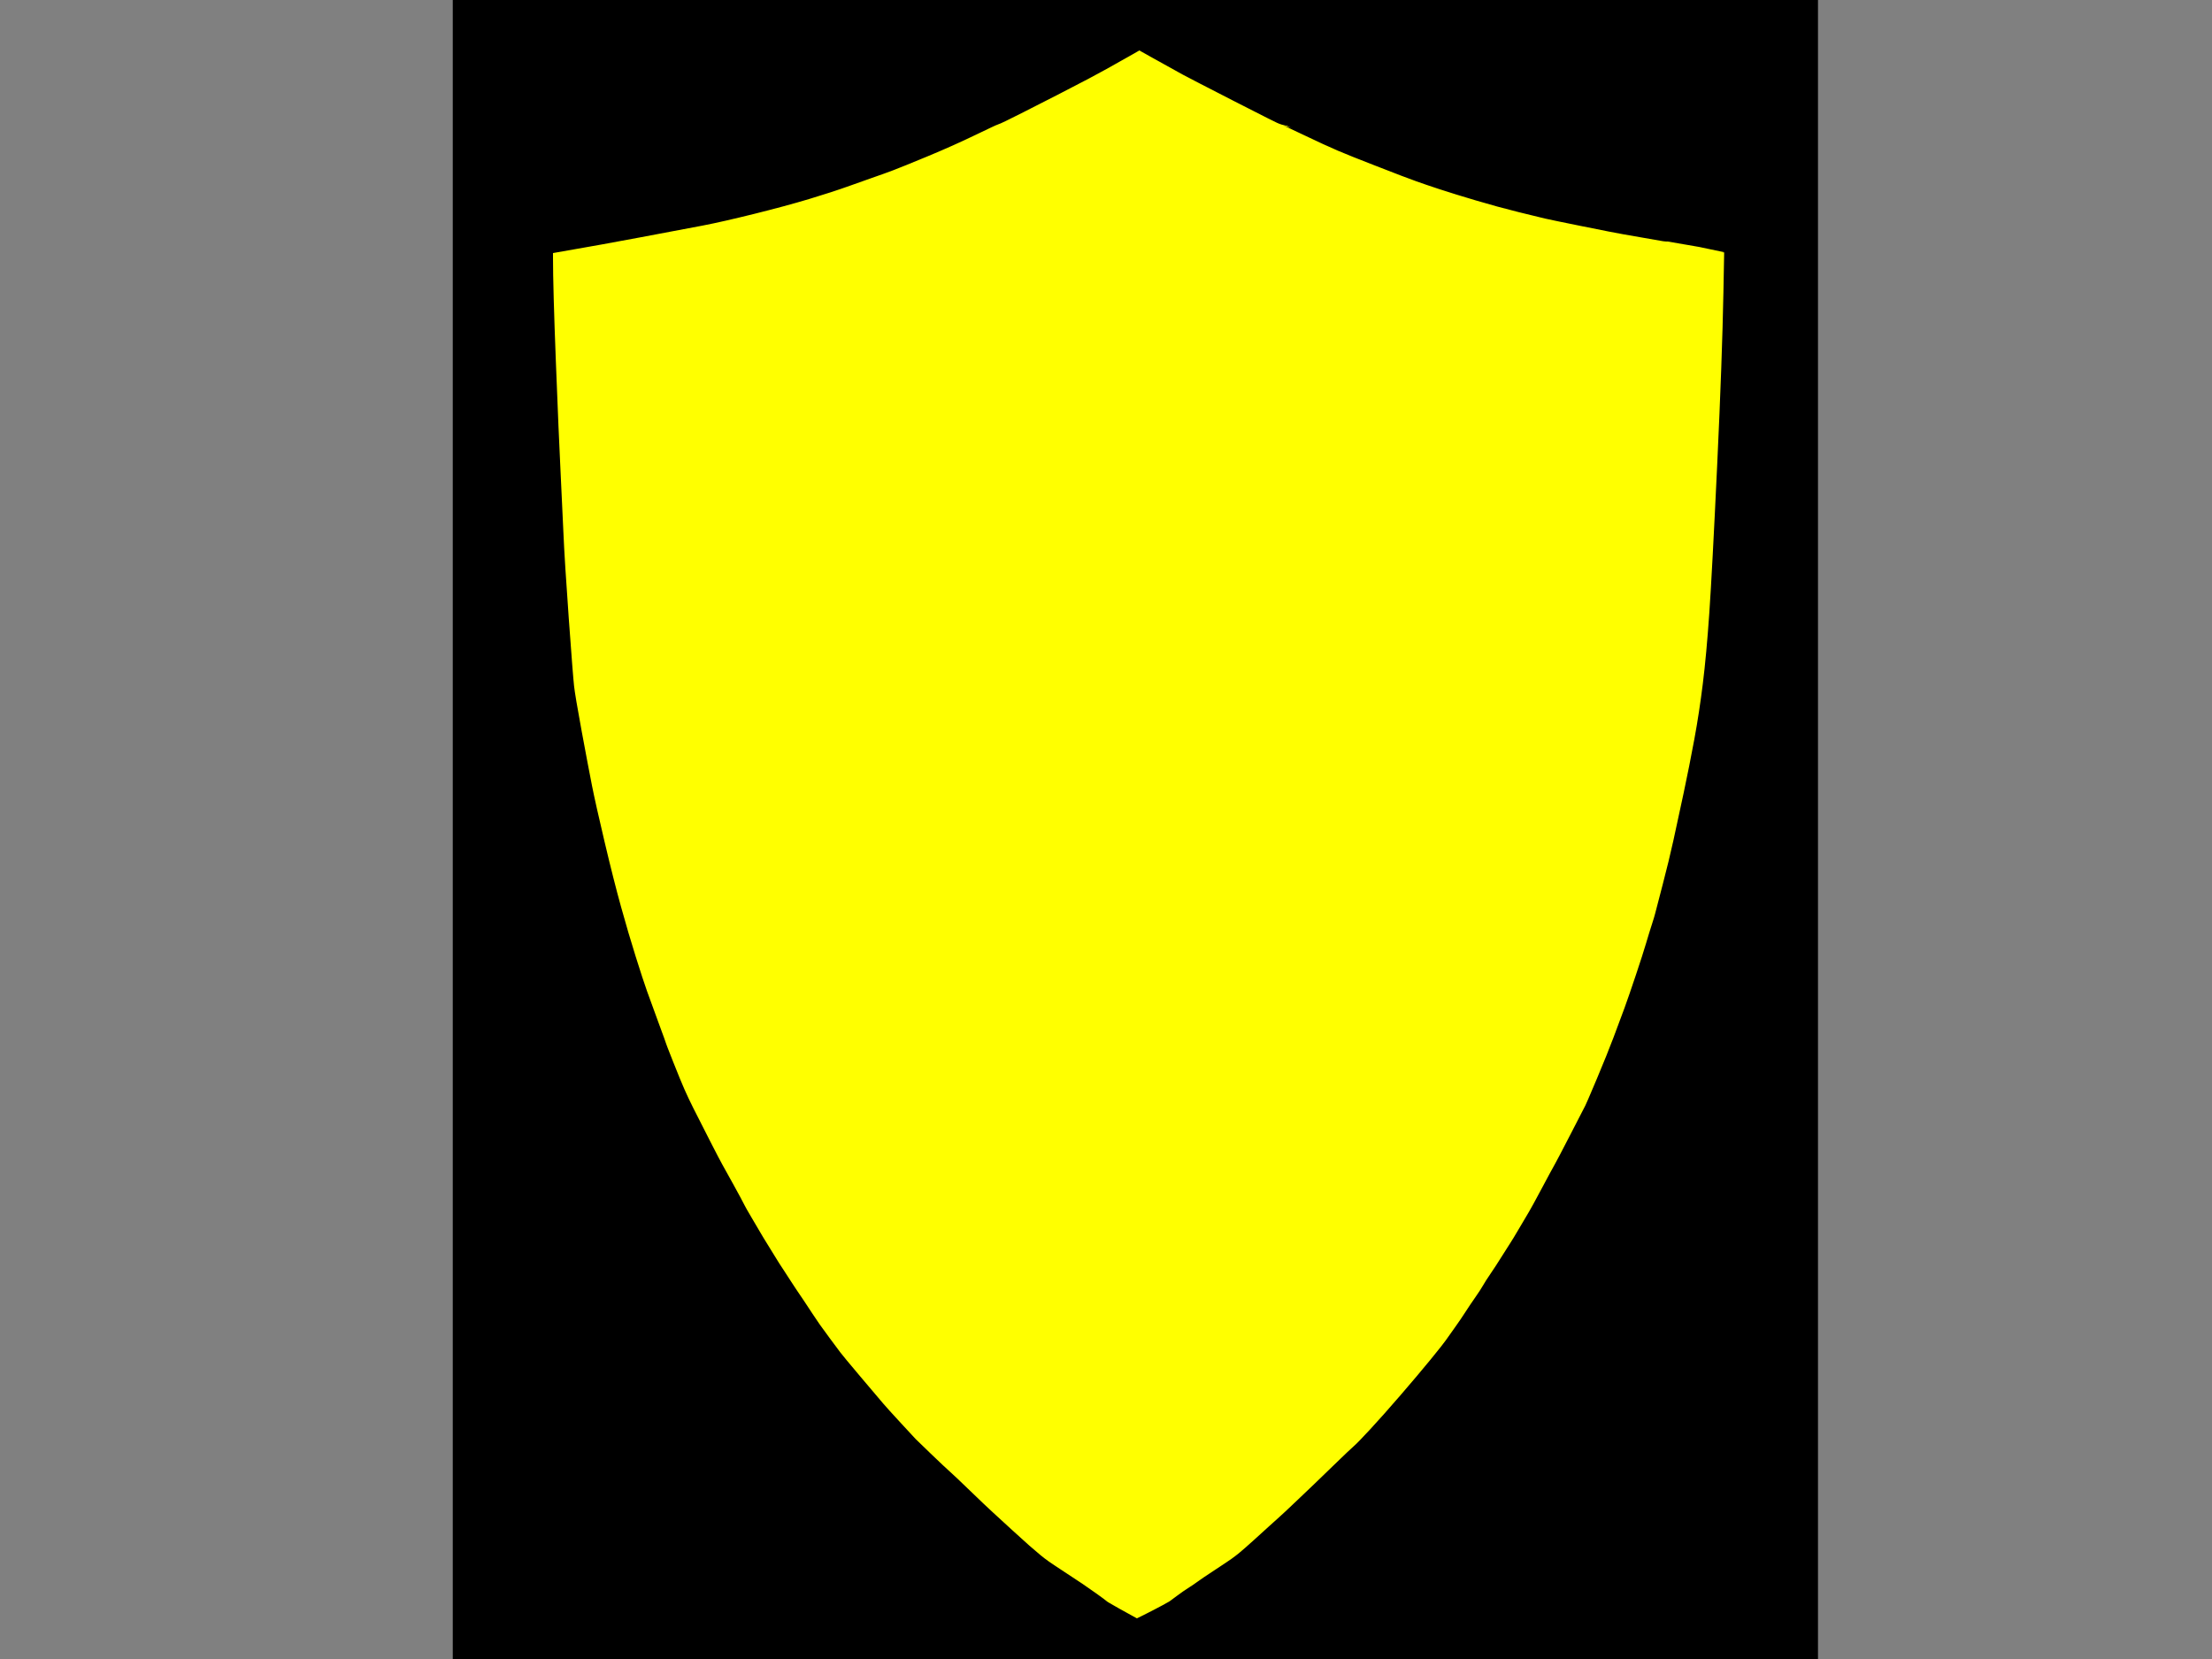
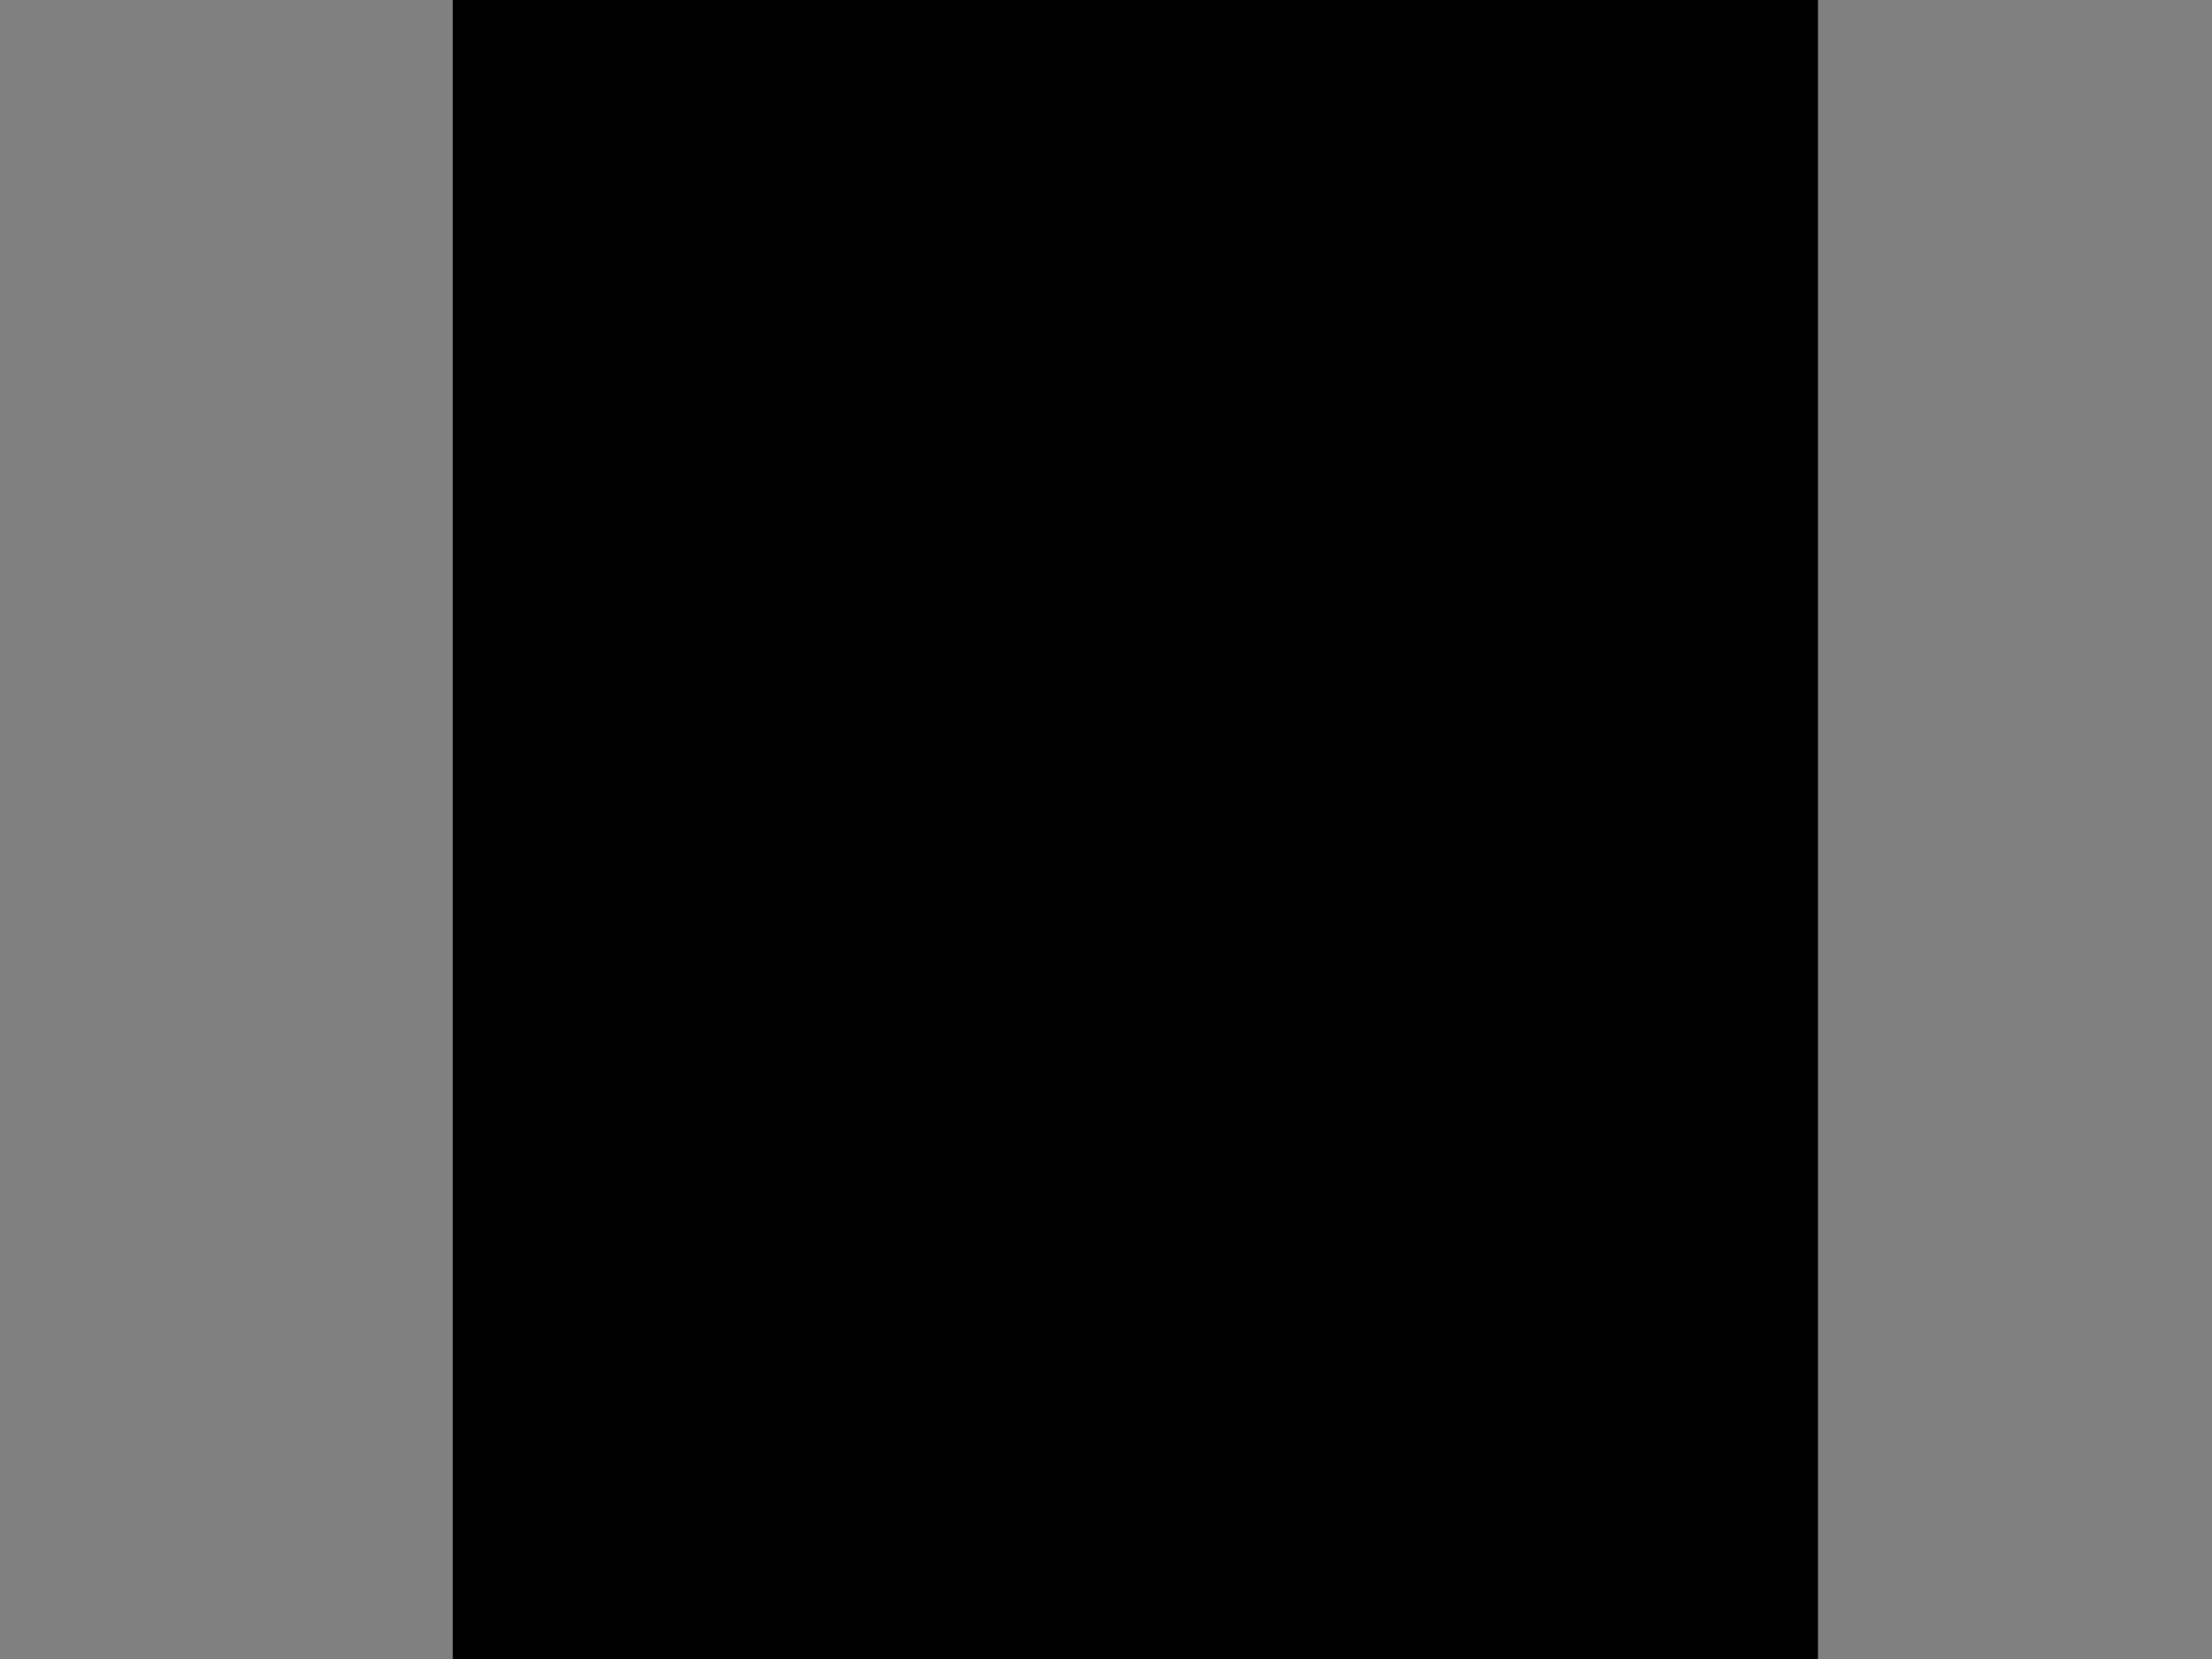
<svg xmlns="http://www.w3.org/2000/svg" width="640" height="480">
  <rect width="100%" height="100%" fill="#808080" stroke="none" />
  <title>yellow badge on black</title>
  <g>
    <title>Layer 1</title>
    <rect id="svg_1" height="485" width="375" y="-1" x="141" stroke-linecap="null" stroke-linejoin="null" stroke-dasharray="null" stroke-width="20" stroke="#000000" fill="#000000" />
-     <path d="m329.621,4l1.569,0l6.76,3.786q6.76,3.786 8.933,4.962q2.173,1.175 14.787,7.638q12.614,6.463 13.037,6.528q0.422,0.065 6.7,3.068q6.277,3.003 9.657,4.439q3.38,1.436 9.778,3.917q6.398,2.481 8.088,3.134q1.69,0.653 4.225,1.567q2.535,0.914 6.518,2.22q3.983,1.306 10.14,3.134q6.156,1.828 11.951,3.264q5.794,1.436 7.484,1.828q1.69,0.392 10.743,2.22q9.053,1.828 11.347,2.22q2.294,0.392 11.226,1.958q8.933,1.567 9.053,1.567q0.121,0 8.691,1.828q8.571,1.828 8.631,1.893l0.06,0.065l-0.362,19.454q-0.362,19.454 -1.811,50.268q-1.449,30.814 -2.294,43.087q-0.845,12.273 -1.931,21.021q-1.086,8.748 -2.535,16.582q-1.449,7.834 -3.139,15.799q-1.69,7.965 -3.018,13.971q-1.328,6.006 -3.138,12.926q-1.811,6.92 -2.173,8.356q-0.362,1.436 -1.086,3.656q-0.724,2.22 -1.69,5.484q-0.966,3.264 -3.018,9.401q-2.052,6.137 -3.38,9.792q-1.328,3.656 -3.259,8.748q-1.931,5.092 -4.949,12.273q-3.018,7.181 -3.621,8.356q-0.604,1.175 -4.406,8.552q-3.802,7.377 -4.587,8.748q-0.785,1.371 -3.742,6.92q-2.957,5.549 -3.863,7.051q-0.905,1.502 -2.776,4.7q-1.871,3.199 -3.018,4.962q-1.147,1.763 -2.656,4.178q-1.509,2.415 -2.897,4.439q-1.388,2.024 -2.173,3.395q-0.785,1.371 -2.293,3.525q-1.509,2.154 -2.897,4.309q-1.388,2.154 -3.018,4.439q-1.63,2.285 -2.776,3.917q-1.147,1.632 -4.889,6.202q-3.742,4.57 -8.812,10.445q-5.07,5.876 -8.933,10.054q-3.863,4.178 -5.13,5.288q-1.267,1.11 -5.915,5.614q-4.647,4.505 -5.674,5.484q-1.026,0.979 -5.07,4.831q-4.044,3.852 -5.311,4.962q-1.268,1.11 -2.897,2.611q-1.63,1.502 -4.527,4.113q-2.897,2.611 -4.406,3.852q-1.509,1.24 -2.897,2.22q-1.388,0.979 -5.07,3.395q-3.682,2.415 -4.828,3.264q-1.147,0.849 -2.595,1.763q-1.449,0.914 -3.018,2.089q-1.569,1.175 -2.293,1.697q-0.724,0.522 -3.139,1.828q-2.414,1.306 -5.794,3.003q-3.38,1.697 -4.708,2.22l-1.328,0.522l-1.449,-0.392q-1.449,-0.392 -3.138,-1.306q-1.69,-0.914 -5.674,-3.134q-3.983,-2.22 -4.587,-2.742q-0.604,-0.522 -3.078,-2.285q-2.475,-1.763 -3.742,-2.611q-1.267,-0.849 -4.949,-3.264q-3.682,-2.415 -5.07,-3.395q-1.388,-0.979 -2.897,-2.22q-1.509,-1.24 -3.44,-2.938q-1.931,-1.697 -5.13,-4.635q-3.199,-2.938 -5.553,-5.092q-2.354,-2.154 -6.881,-6.528q-4.527,-4.374 -5.794,-5.484q-1.267,-1.11 -5.553,-5.223q-4.285,-4.113 -4.768,-4.635q-0.483,-0.522 -4.285,-4.635q-3.802,-4.113 -5.311,-5.875q-1.509,-1.763 -6.639,-7.834q-5.13,-6.071 -6.156,-7.442q-1.026,-1.371 -3.018,-4.048q-1.992,-2.677 -3.139,-4.309q-1.147,-1.632 -2.294,-3.395q-1.147,-1.763 -2.414,-3.656q-1.267,-1.893 -2.294,-3.395q-1.026,-1.502 -1.75,-2.677q-0.724,-1.175 -1.992,-3.068q-1.268,-1.893 -2.173,-3.395q-0.905,-1.502 -2.414,-3.917q-1.509,-2.415 -2.294,-3.786q-0.785,-1.371 -2.535,-4.309q-1.75,-2.938 -2.294,-4.048q-0.543,-1.11 -3.018,-5.614q-2.475,-4.505 -3.259,-5.875q-0.785,-1.371 -3.923,-7.508q-3.139,-6.137 -4.708,-9.27q-1.569,-3.134 -2.776,-5.875q-1.207,-2.742 -3.38,-8.226q-2.173,-5.484 -2.173,-5.614q0,-0.131 -2.173,-6.006q-2.173,-5.875 -3.38,-9.27q-1.207,-3.395 -3.38,-10.315q-2.173,-6.92 -4.346,-14.754q-2.173,-7.834 -4.829,-19.063q-2.656,-11.229 -3.742,-16.712q-1.086,-5.484 -3.018,-15.929q-1.931,-10.445 -2.294,-13.709q-0.362,-3.264 -1.569,-19.977q-1.207,-16.712 -1.569,-25.199q-0.362,-8.487 -0.845,-18.018q-0.483,-9.531 -1.328,-31.205q-0.845,-21.674 -0.845,-30.683l0,-9.009l0.785,-0.457q0.785,-0.457 4.285,-1.11q3.501,-0.653 9.657,-1.697q6.156,-1.045 18.71,-3.395q12.554,-2.35 17.986,-3.395q5.432,-1.045 14.365,-3.264q8.933,-2.22 15.451,-4.178q6.518,-1.959 11.226,-3.656q4.708,-1.697 7.363,-2.611q2.656,-0.914 5.07,-1.828q2.414,-0.914 9.657,-3.917q7.243,-3.003 13.58,-6.071q6.337,-3.068 6.76,-3.134q0.422,-0.065 6.096,-2.938q5.673,-2.872 10.261,-5.223q4.587,-2.35 9.053,-4.7q4.466,-2.35 11.106,-6.137l6.639,-3.786l1.569,0z" stroke-width="20" stroke="#000000" fill-rule="evenodd" fill="#ffff00" id="path2" />
  </g>
</svg>